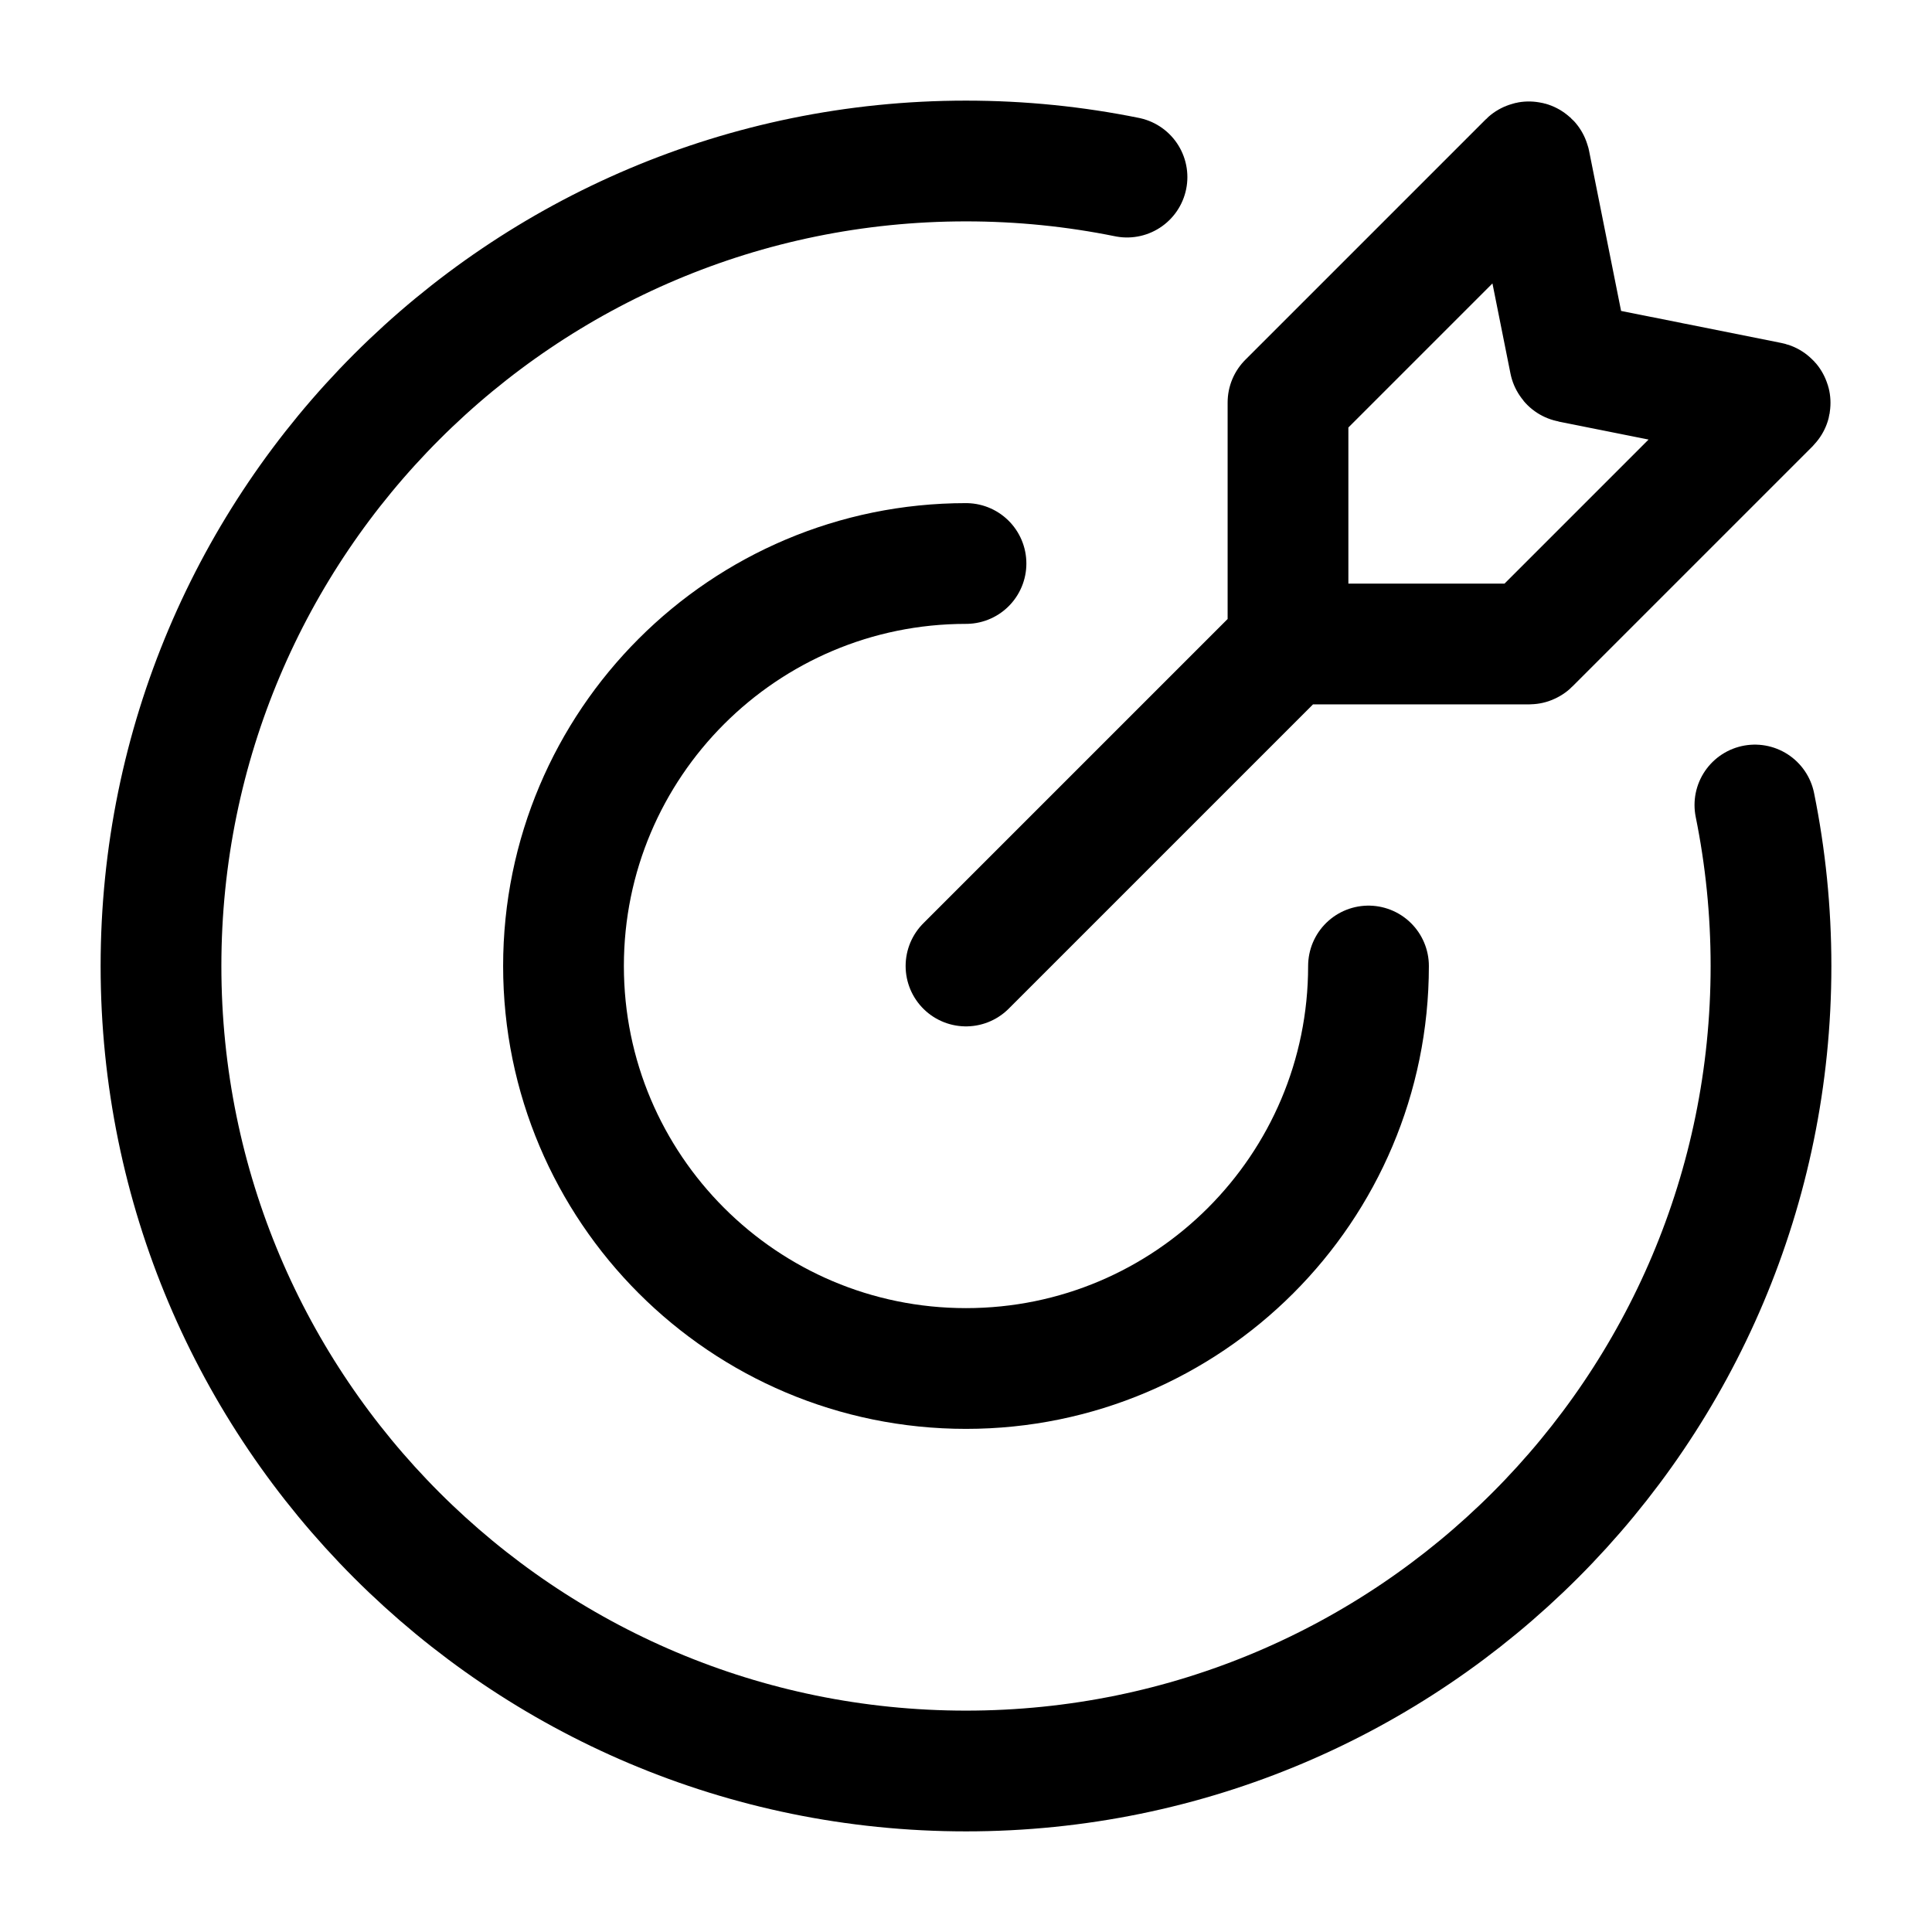
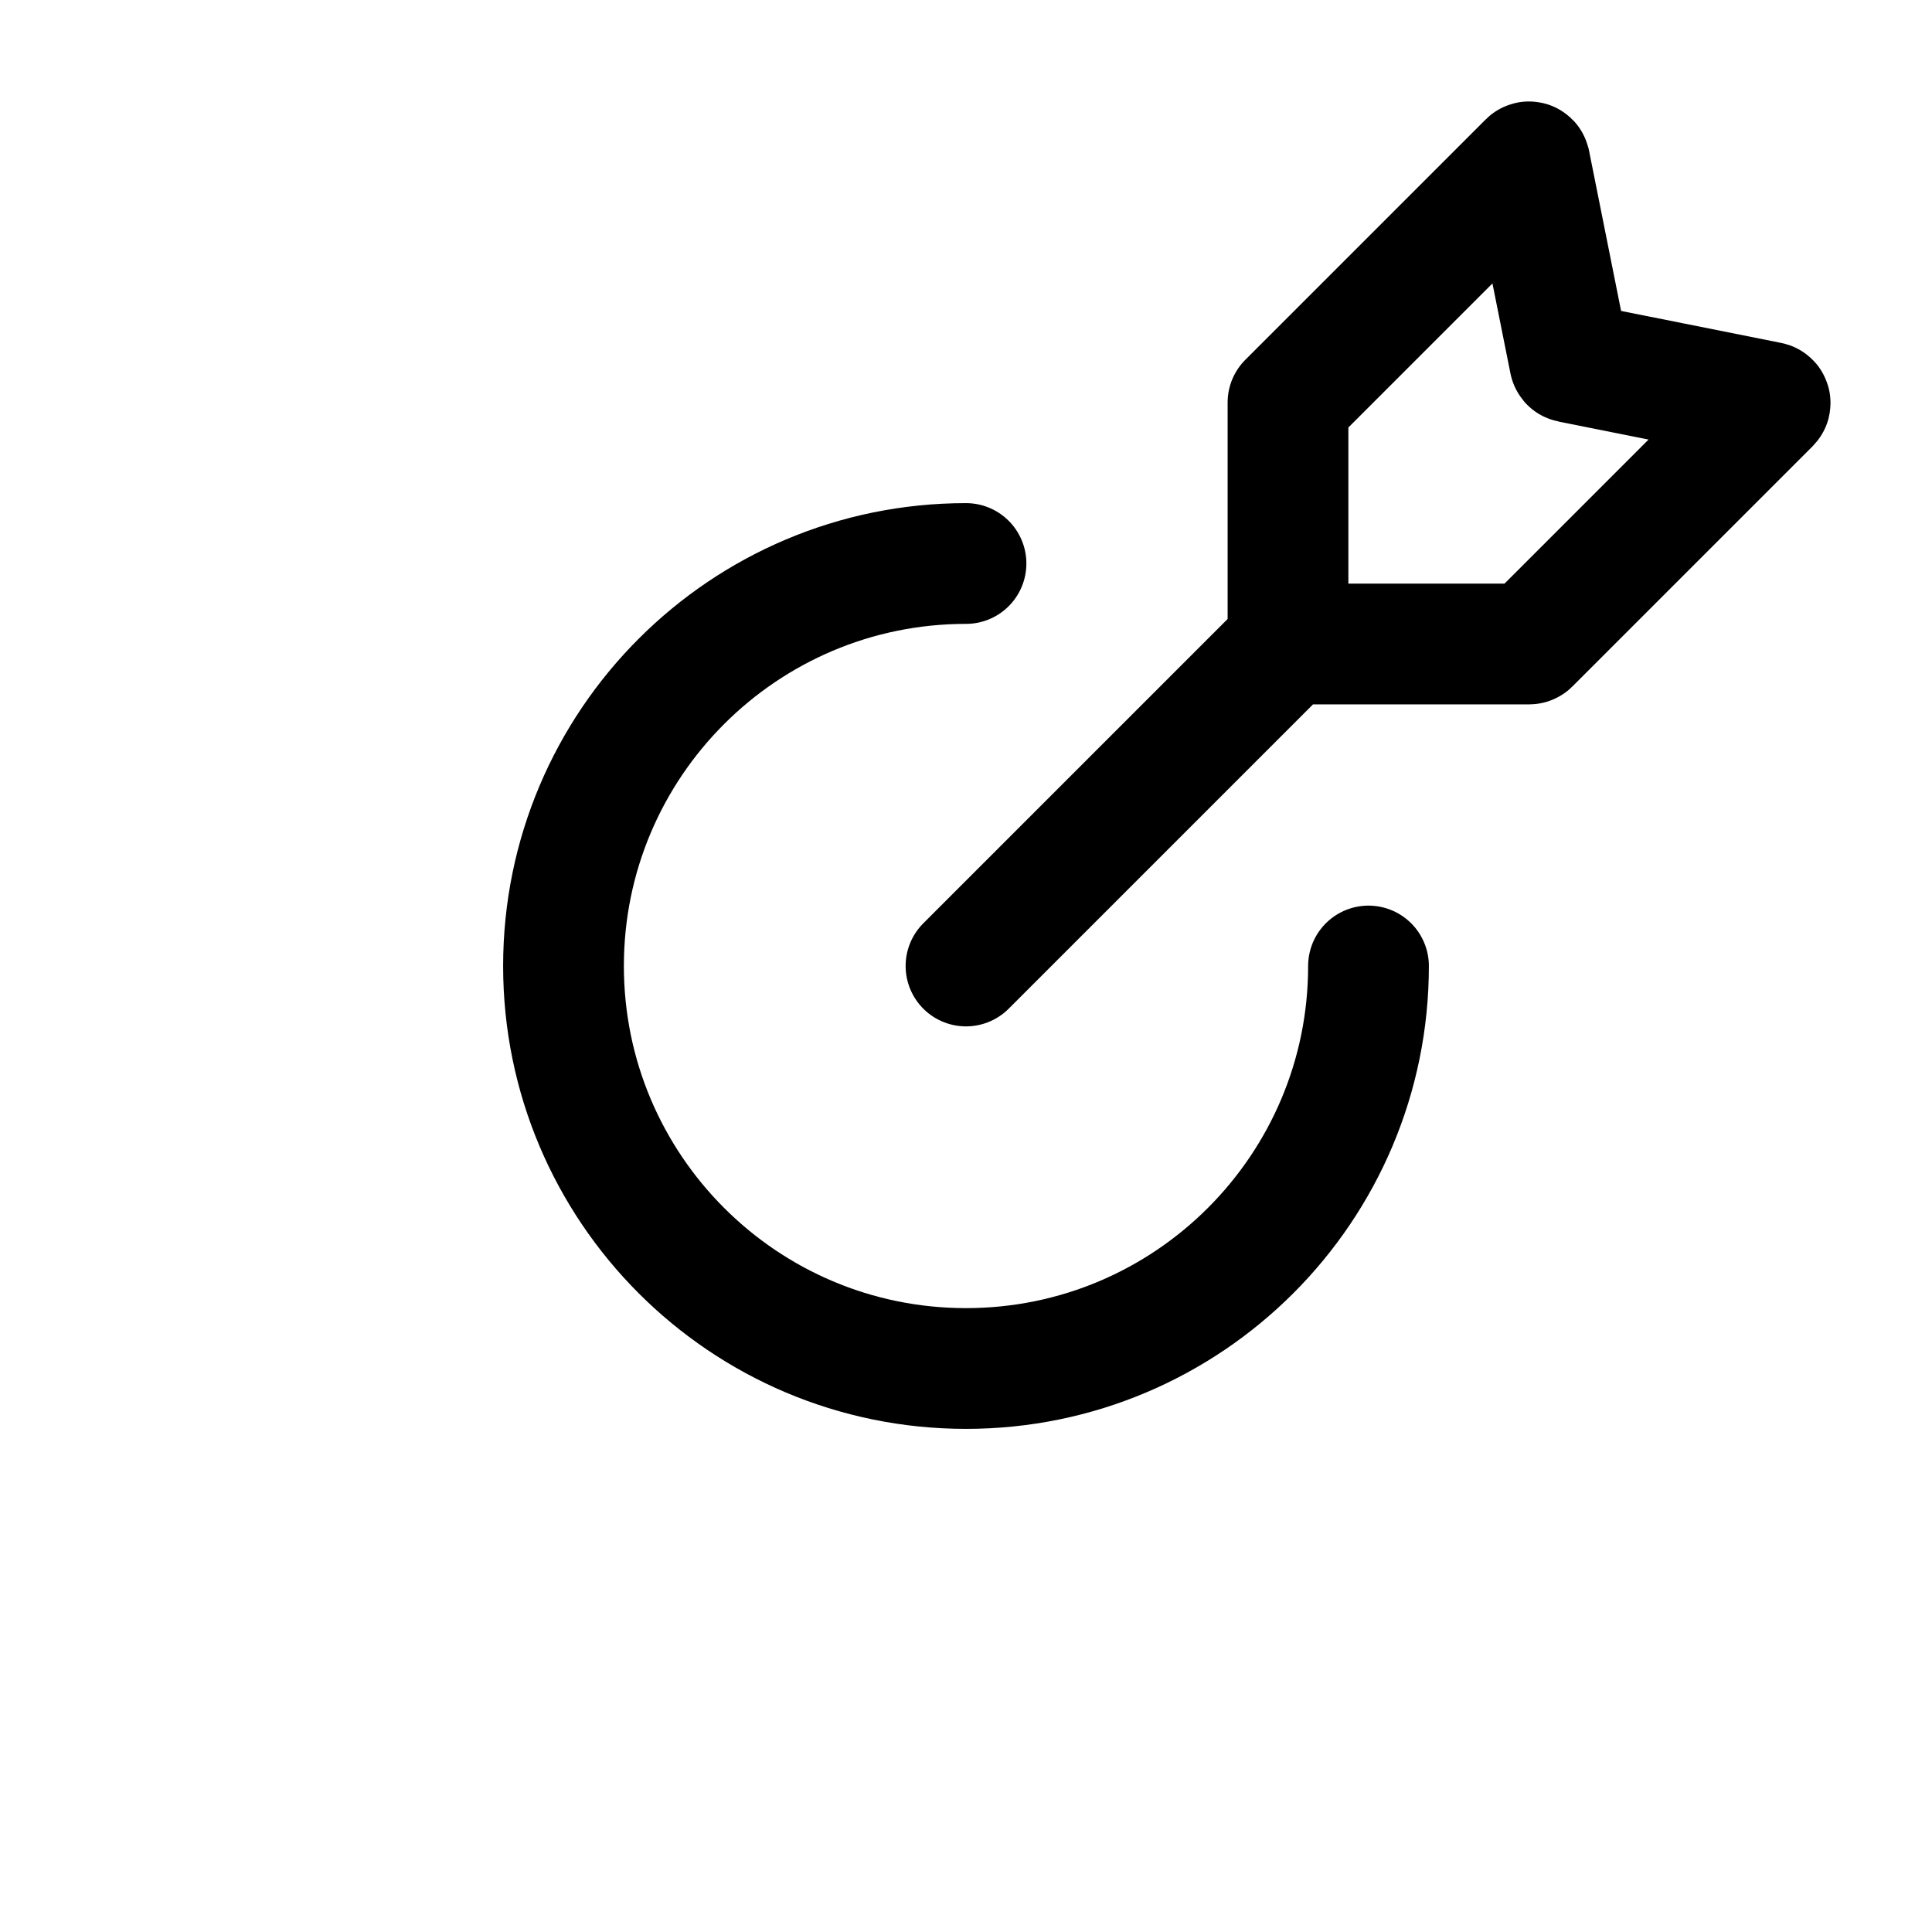
<svg xmlns="http://www.w3.org/2000/svg" viewBox="0 0 24 24" fill="none">
  <path d="M17 12C17 14.761 14.761 17 12 17C9.239 17 7 14.761 7 12C7 9.239 9.239 7 12 7" stroke="#000000" stroke-width="1.5" stroke-linecap="round" stroke-linejoin="round" />
-   <path d="M14 2.2C13.354 2.069 12.685 2 12 2C6.477 2 2 6.477 2 12C2 17.523 6.477 22 12 22C17.523 22 22 17.523 22 12C22 11.315 21.931 10.646 21.8 10" stroke="#000000" stroke-width="1.5" stroke-linecap="round" stroke-linejoin="round" />
  <path d="M16 8V5L18.987 2.013C18.992 2.008 19.002 2.01 19.004 2.018L19.499 4.493C19.5 4.497 19.503 4.501 19.506 4.501L21.982 4.996C21.989 4.998 21.992 5.008 21.987 5.013L19.003 7.997C19.001 7.999 18.998 8 18.996 8H16ZM16 8L12 12" stroke="#000000" stroke-width="1.5" stroke-linecap="round" stroke-linejoin="round" />
</svg>